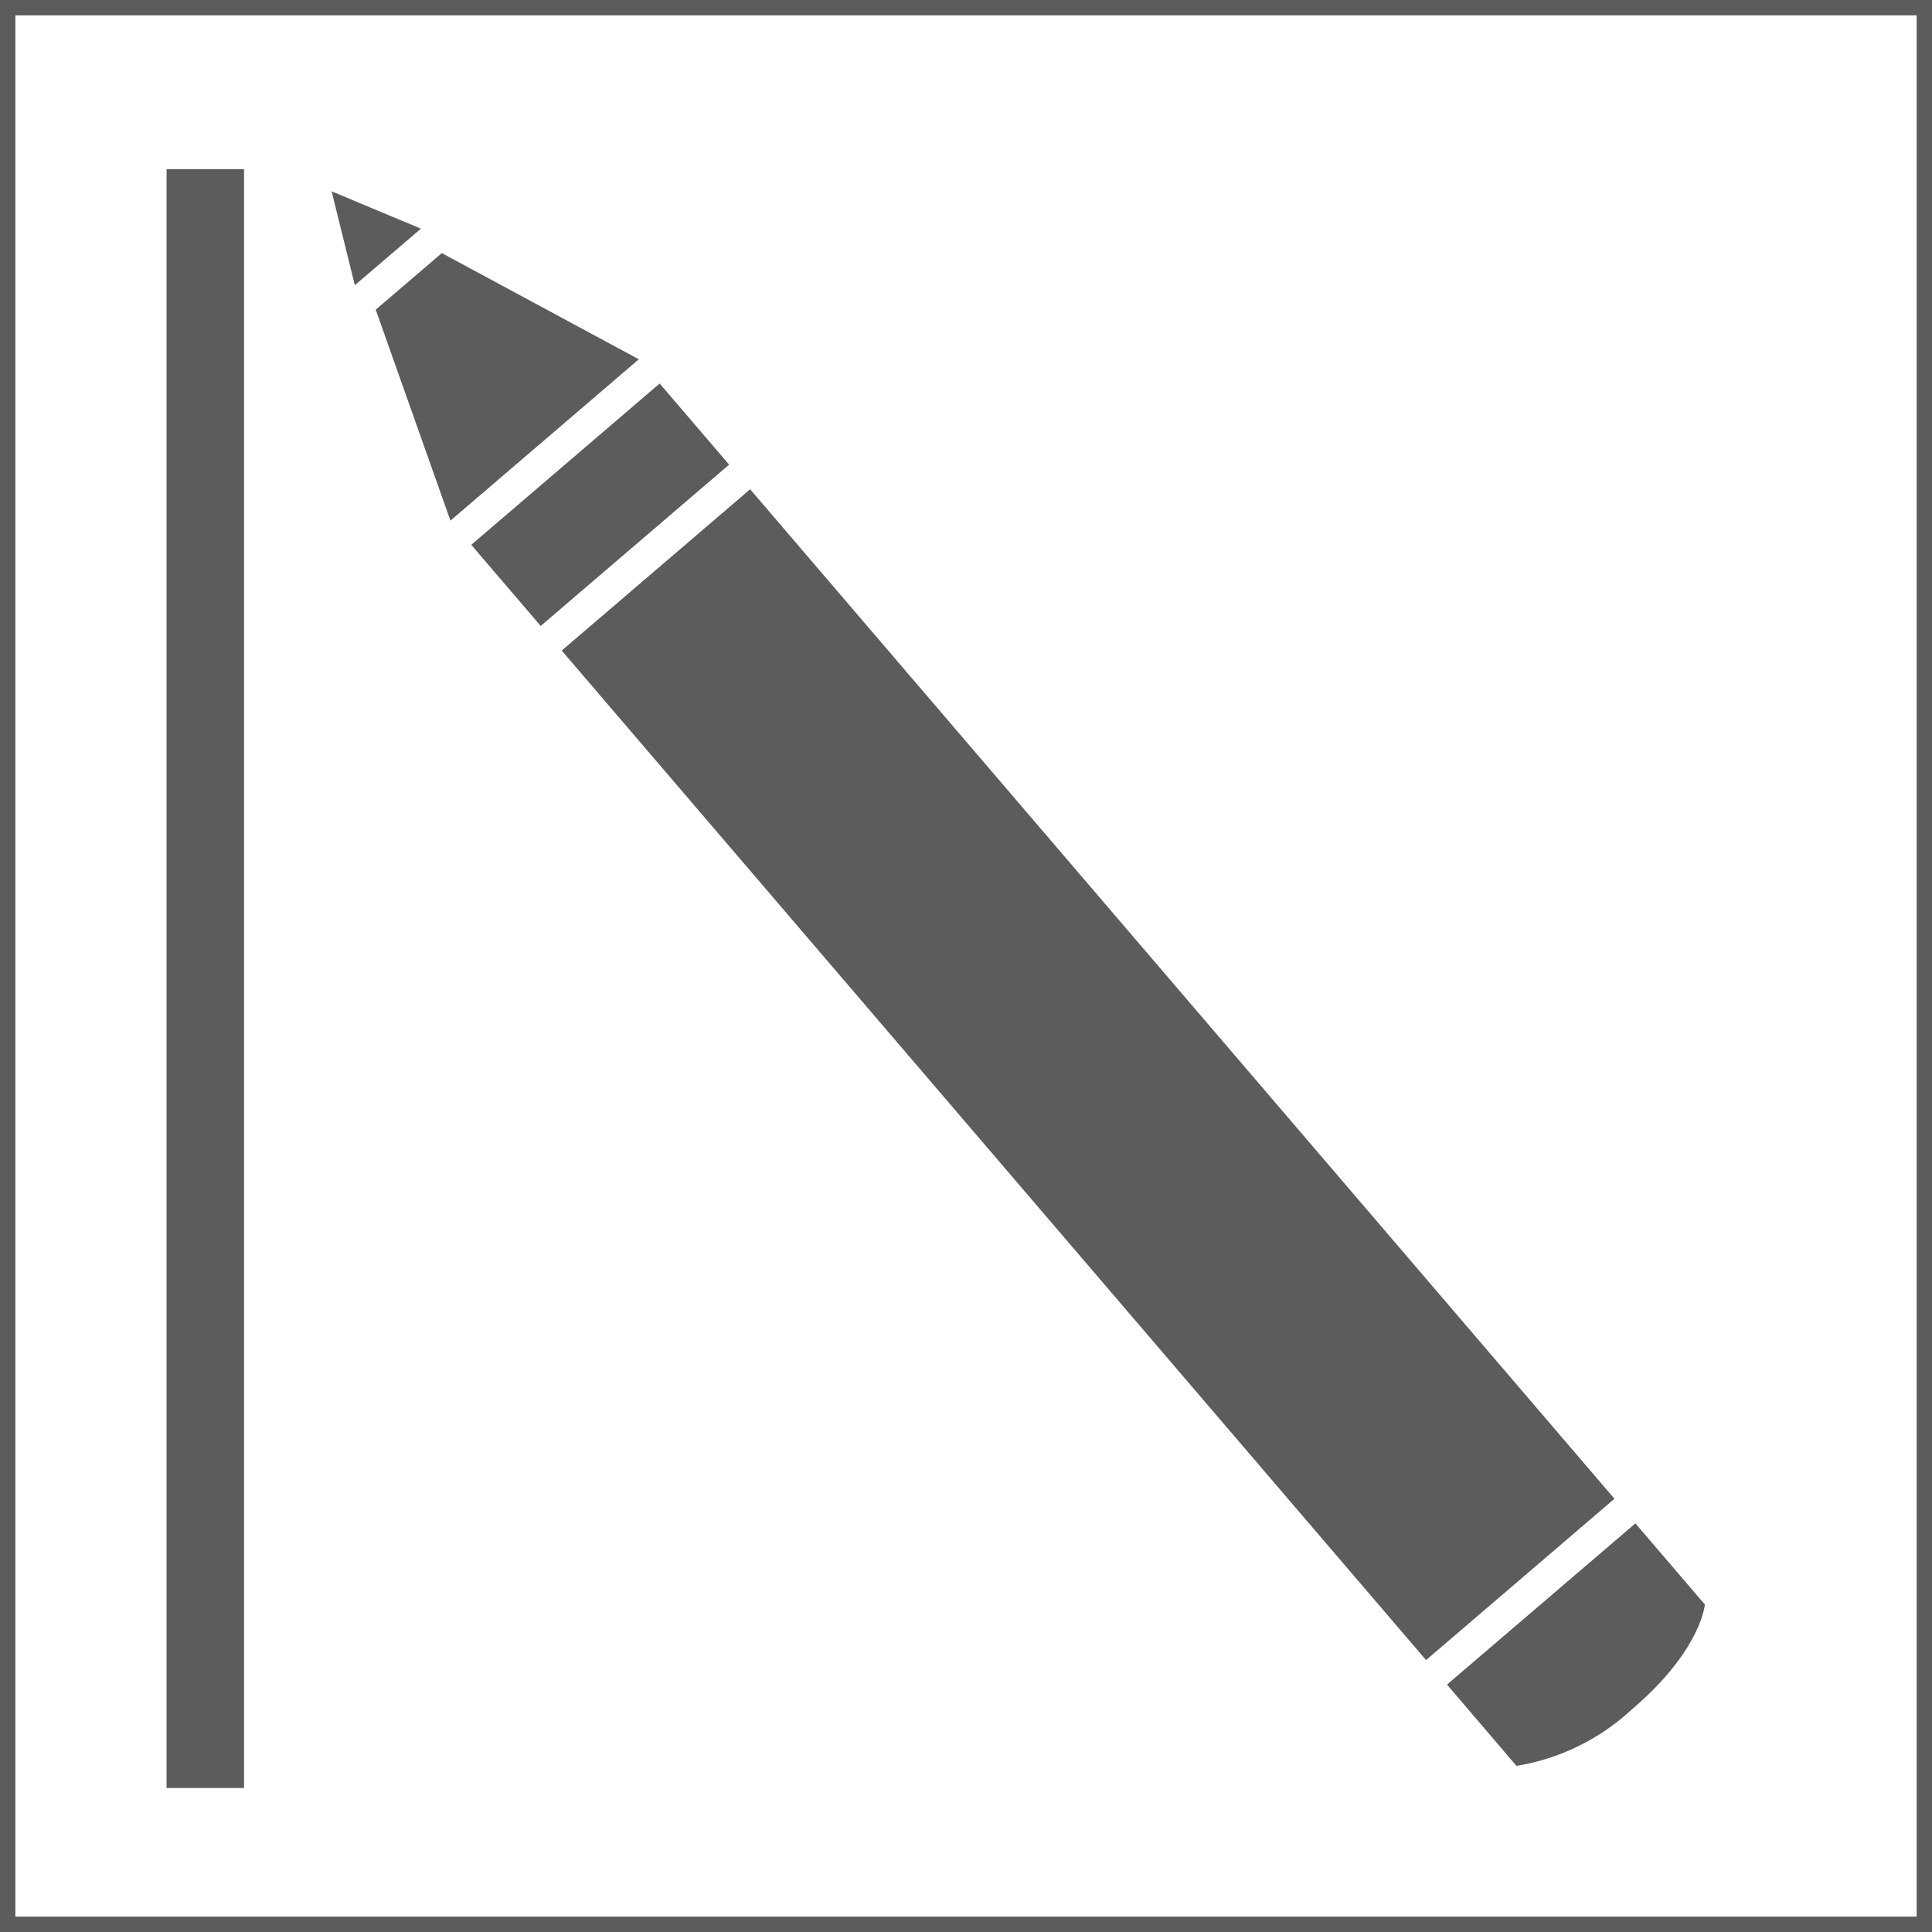
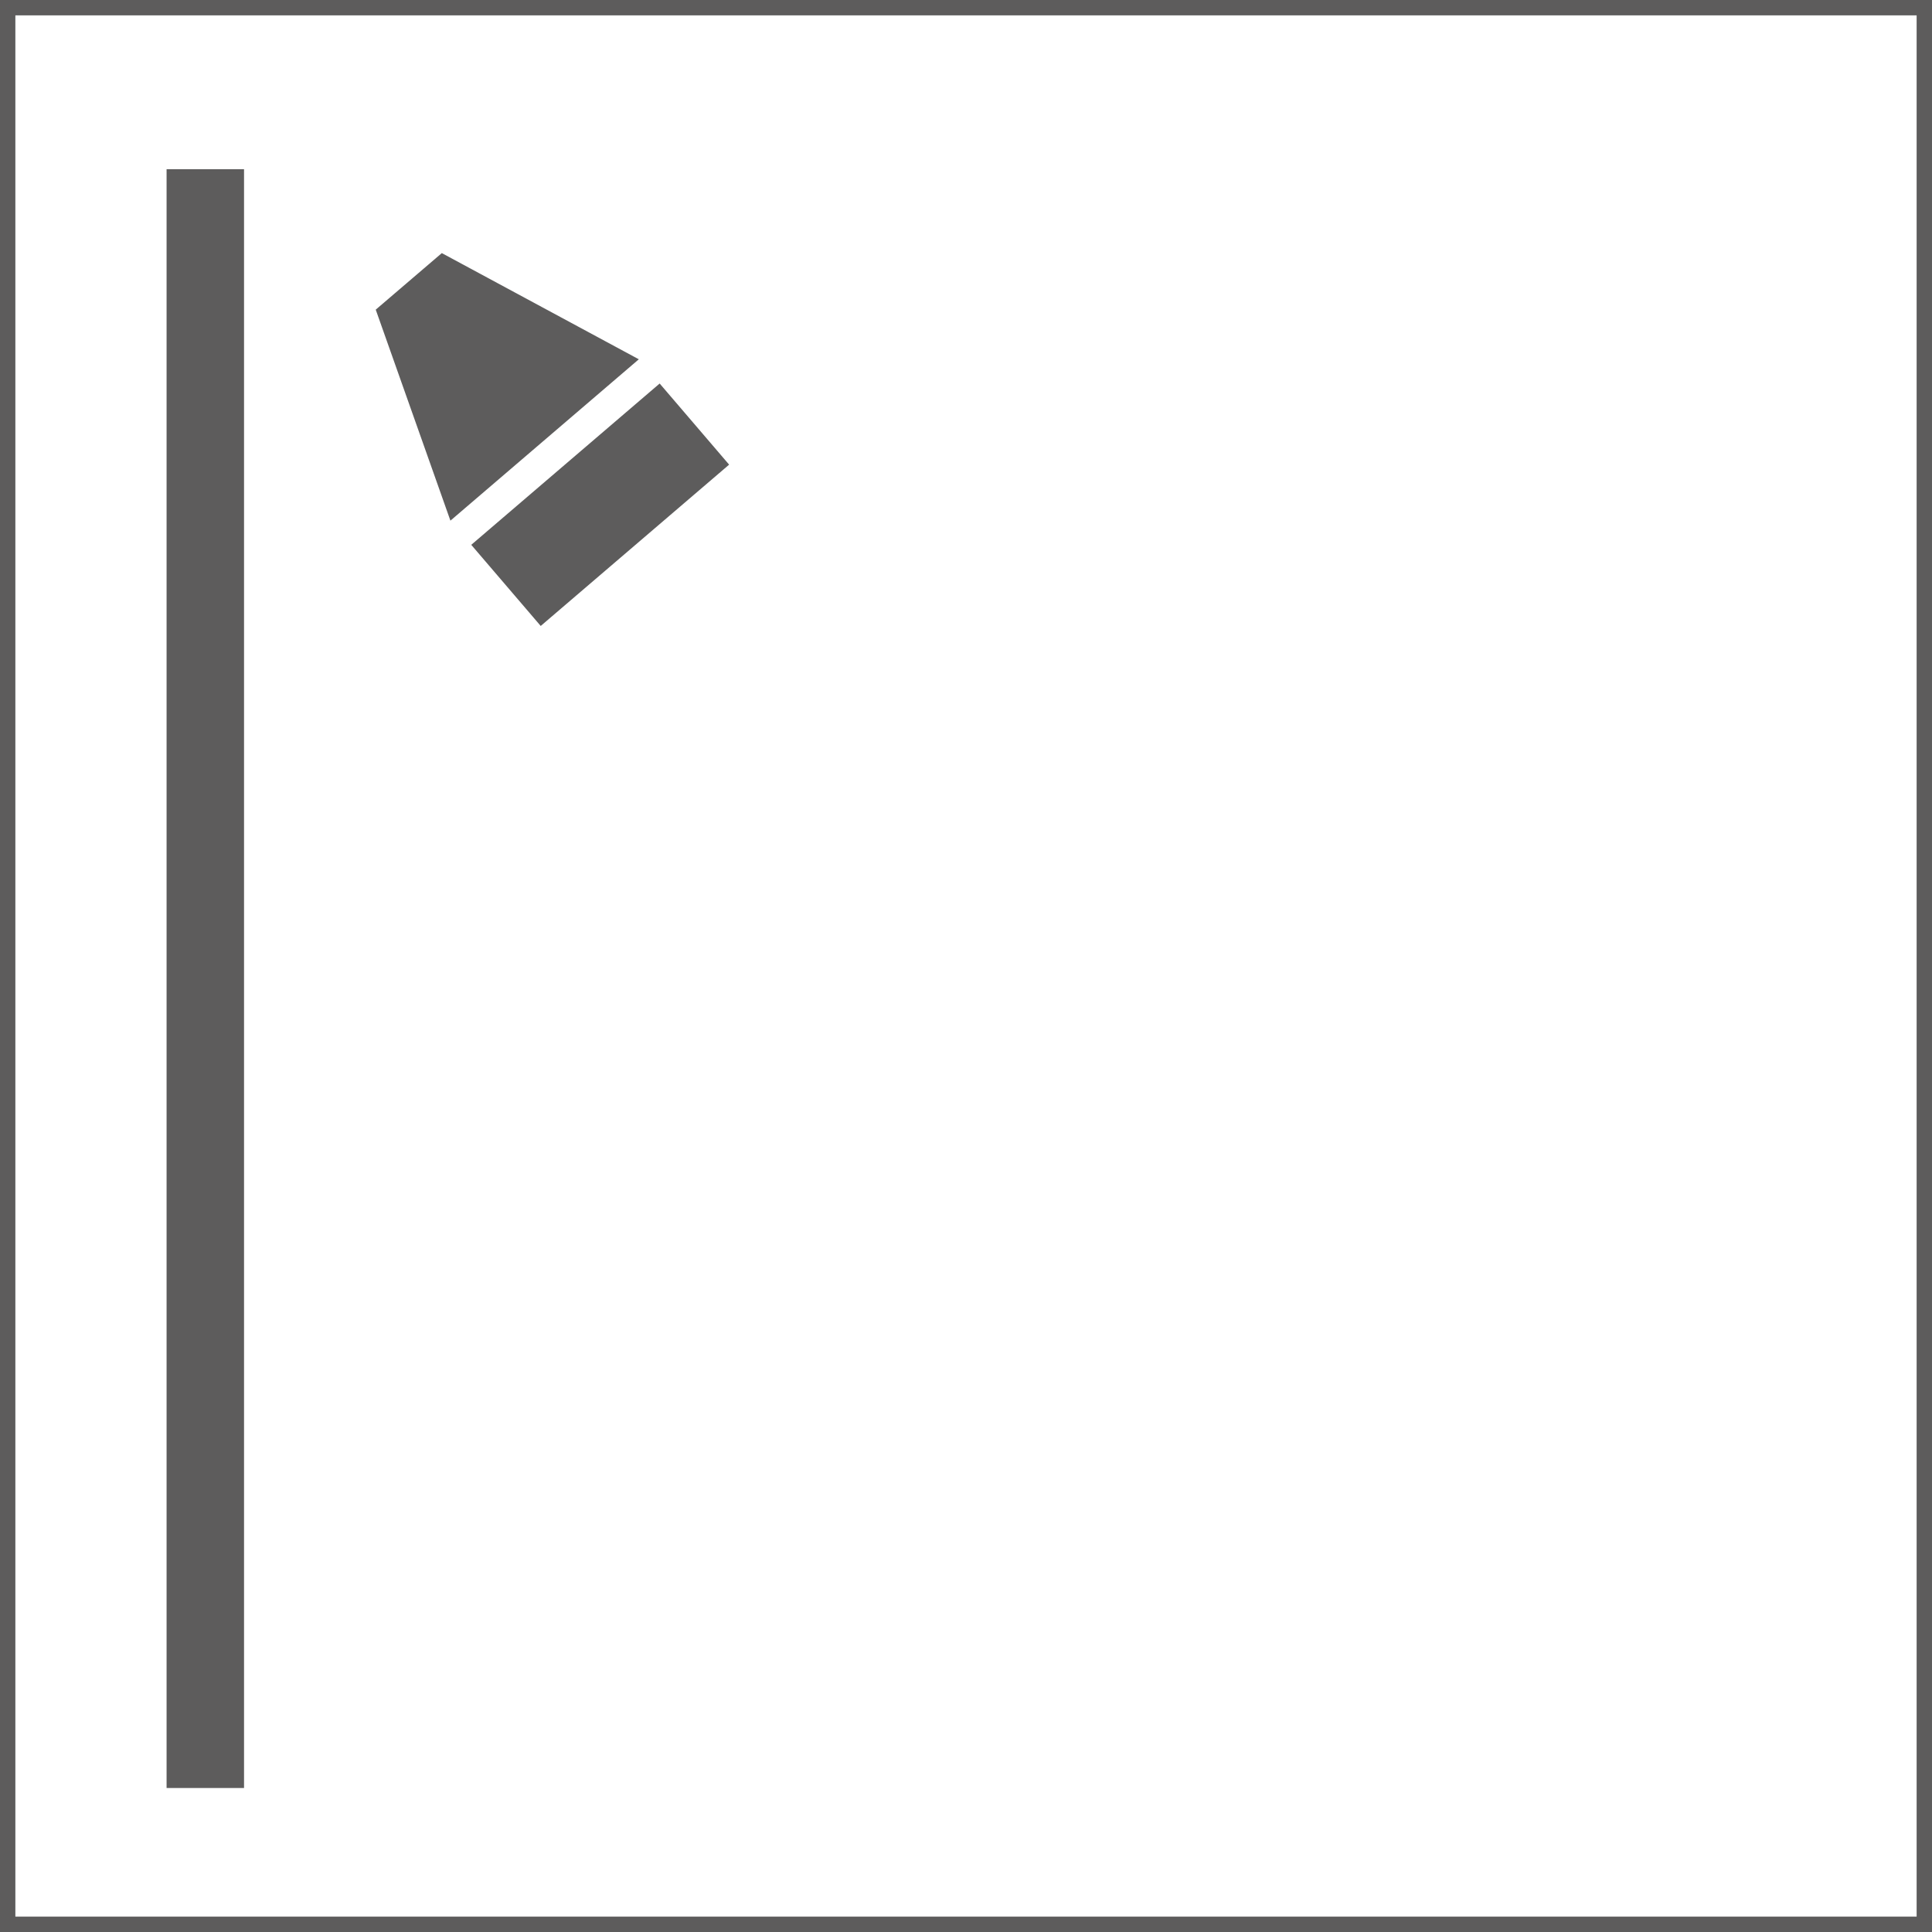
<svg xmlns="http://www.w3.org/2000/svg" id="Ebene_1" data-name="Ebene 1" viewBox="0 0 125.72 125.72">
  <defs>
    <style>.cls-1,.cls-3{fill:none;stroke:#5d5c5c;stroke-miterlimit:10;}.cls-2{fill:#5d5c5c;}.cls-3{stroke-width:5.04px;}</style>
  </defs>
  <rect class="cls-1" x="0.5" y="0.5" width="124.72" height="124.72" />
-   <rect class="cls-2" x="359.87" y="213.34" width="16.14" height="86.48" transform="translate(-375.56 114.33) rotate(-40.57)" />
  <rect class="cls-2" x="328.13" y="216.02" width="16.14" height="6.95" transform="translate(-359.08 84.77) rotate(-40.57)" />
  <polygon class="cls-2" points="41.57 23.38 29.31 33.88 24.45 20.15 28.75 16.47 41.57 23.38" />
-   <path class="cls-2" d="M408.08,291.05s-.24,3-4.77,6.84a14.44,14.44,0,0,1-7.49,3.66l-4.52-5.29,12.26-10.49Z" transform="translate(-297.14 -186.64)" />
-   <polygon class="cls-2" points="21.58 12.45 27.39 14.88 23.09 18.56 21.58 12.45" />
  <line class="cls-3" x1="13.36" y1="116.35" x2="13.36" y2="11.01" />
</svg>